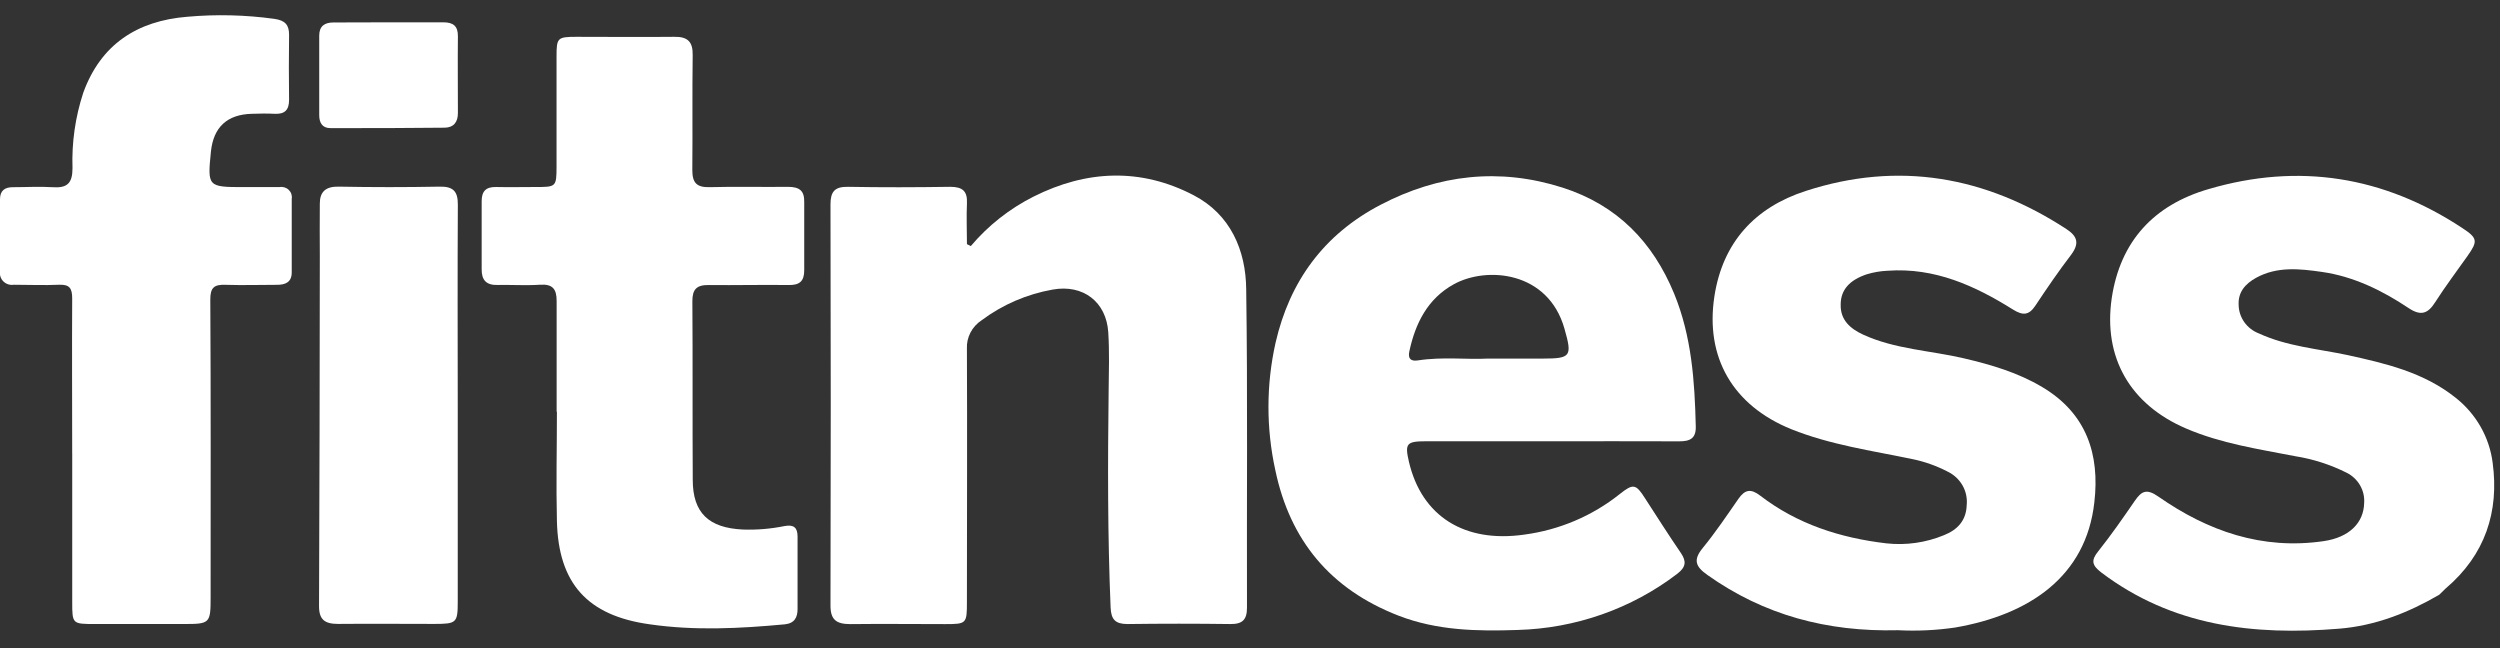
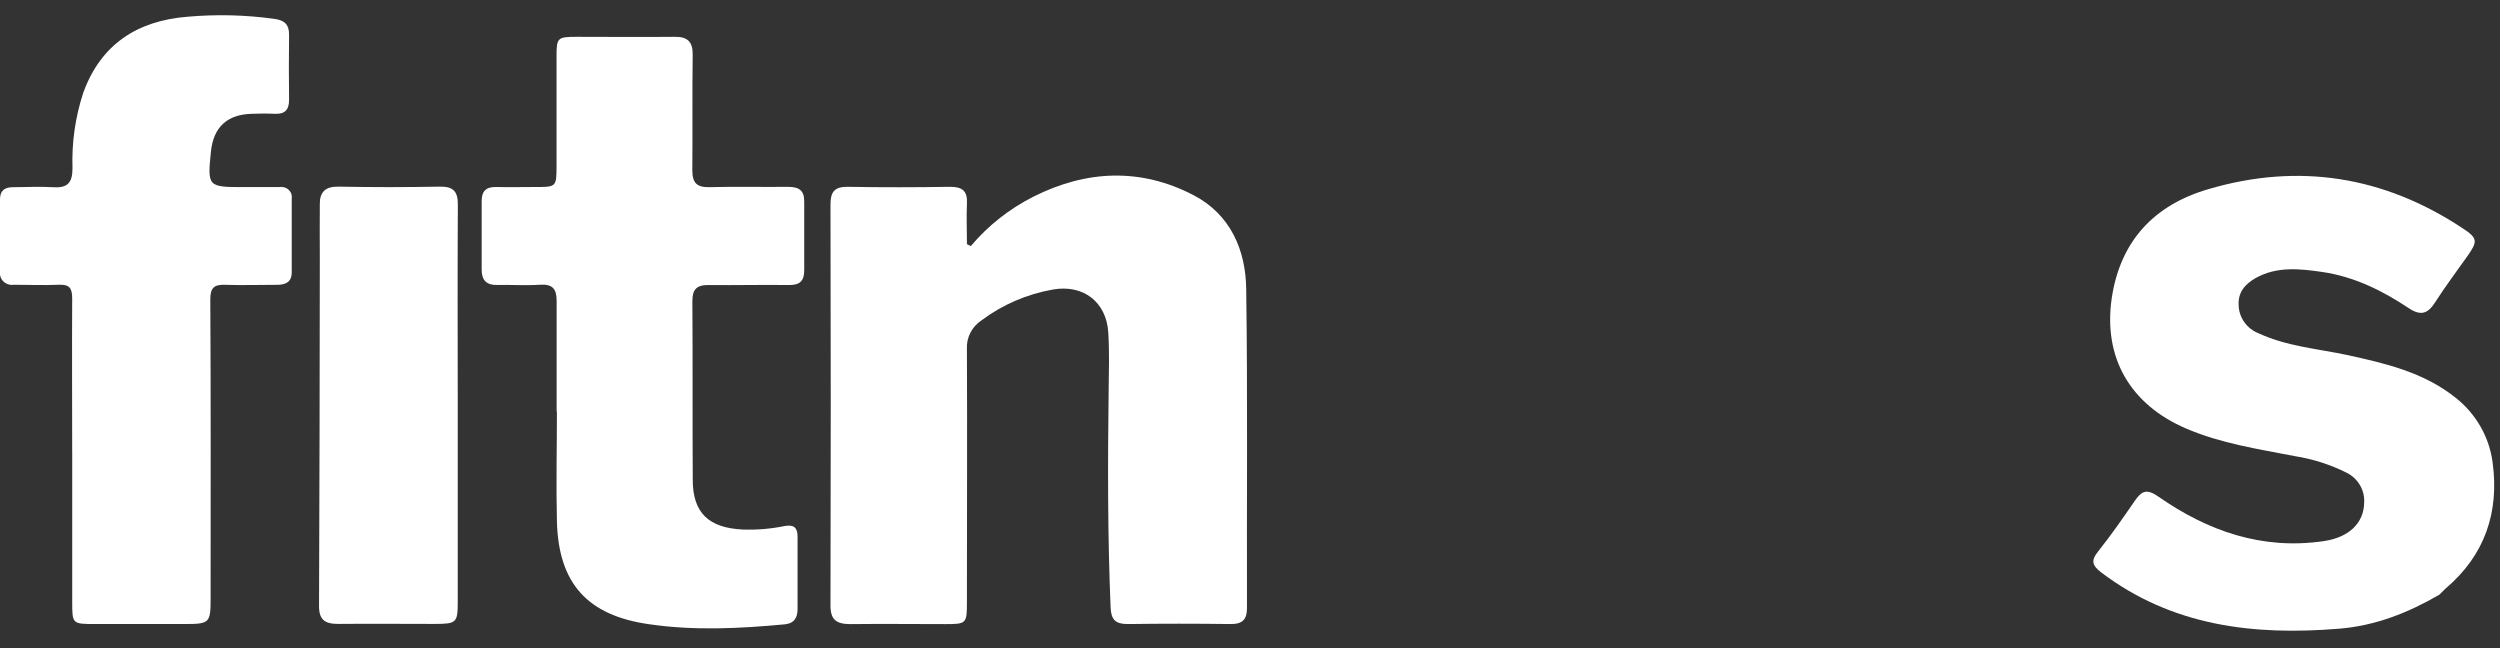
<svg xmlns="http://www.w3.org/2000/svg" width="81" height="21" viewBox="0 0 81 21" fill="none">
  <rect x="0" y="0" width="81" height="21" fill="#333333" stroke="none" />
  <path d="M31.454 7.973C32.013 7.31 32.704 6.765 33.485 6.371C35.207 5.505 36.965 5.435 38.673 6.325C39.871 6.949 40.365 8.111 40.377 9.37C40.427 12.81 40.392 16.251 40.402 19.691C40.402 20.085 40.25 20.226 39.854 20.219C38.747 20.204 37.641 20.204 36.536 20.219C36.14 20.219 36.001 20.077 35.984 19.687C35.886 17.348 35.891 15.007 35.92 12.667C35.928 12.033 35.947 11.402 35.908 10.767C35.845 9.784 35.096 9.204 34.108 9.382C33.271 9.53 32.482 9.87 31.806 10.376C31.652 10.476 31.527 10.614 31.443 10.775C31.359 10.937 31.319 11.117 31.328 11.299C31.341 14.037 31.328 16.776 31.328 19.517C31.328 20.206 31.312 20.221 30.625 20.221C29.6 20.221 28.575 20.209 27.551 20.221C27.101 20.221 26.906 20.083 26.908 19.618C26.919 15.285 26.919 10.952 26.908 6.621C26.908 6.219 27.037 6.046 27.468 6.053C28.575 6.073 29.681 6.07 30.786 6.053C31.186 6.053 31.348 6.192 31.329 6.585C31.309 7.027 31.329 7.471 31.329 7.91L31.454 7.973Z" fill="white" />
-   <path d="M50.253 14.297H46.206C45.569 14.297 45.512 14.37 45.649 14.96C46.062 16.731 47.453 17.6 49.39 17.321C50.523 17.17 51.591 16.716 52.478 16.009C52.918 15.659 53.002 15.678 53.3 16.146C53.683 16.738 54.06 17.331 54.458 17.913C54.645 18.189 54.627 18.37 54.346 18.589C52.862 19.723 51.045 20.362 49.163 20.411C47.86 20.456 46.564 20.43 45.322 19.951C43.099 19.092 41.793 17.5 41.319 15.227C41.022 13.869 41.024 12.464 41.328 11.106C41.783 9.118 42.893 7.592 44.735 6.633C46.61 5.654 48.58 5.427 50.625 6.078C52.402 6.646 53.554 7.846 54.241 9.511C54.809 10.894 54.909 12.352 54.943 13.819C54.953 14.208 54.754 14.302 54.4 14.299C53.018 14.293 51.637 14.297 50.253 14.297ZM48.199 11.618H49.989C50.904 11.618 50.942 11.54 50.689 10.651C50.161 8.782 48.168 8.621 47.101 9.211C46.255 9.678 45.857 10.477 45.663 11.383C45.608 11.63 45.72 11.714 45.948 11.676C46.74 11.554 47.546 11.655 48.199 11.618Z" fill="white" />
  <path d="M79.032 19.269C78.031 19.852 76.967 20.273 75.794 20.369C73.017 20.598 70.38 20.288 68.08 18.547C67.779 18.316 67.742 18.156 67.985 17.859C68.405 17.332 68.789 16.777 69.17 16.224C69.39 15.904 69.556 15.826 69.936 16.093C71.532 17.206 73.291 17.824 75.286 17.533C76.117 17.412 76.586 16.941 76.599 16.292C76.612 16.092 76.565 15.892 76.463 15.719C76.361 15.545 76.209 15.404 76.026 15.314C75.504 15.053 74.943 14.873 74.364 14.781C73.171 14.549 71.967 14.371 70.835 13.886C69.019 13.109 68.139 11.588 68.42 9.661C68.696 7.812 69.791 6.641 71.55 6.129C74.478 5.265 77.236 5.711 79.775 7.386C80.283 7.718 80.283 7.817 79.945 8.297C79.606 8.778 79.225 9.282 78.902 9.789C78.664 10.166 78.435 10.246 78.039 9.982C77.193 9.416 76.266 8.96 75.236 8.811C74.518 8.708 73.779 8.624 73.094 9.003C72.74 9.199 72.51 9.469 72.532 9.881C72.535 10.081 72.6 10.275 72.716 10.439C72.833 10.603 72.997 10.73 73.187 10.803C74.102 11.225 75.1 11.3 76.063 11.505C77.305 11.778 78.523 12.063 79.55 12.877C80.221 13.401 80.656 14.161 80.762 14.994C80.975 16.573 80.525 17.977 79.239 19.067L79.032 19.269Z" fill="white" />
-   <path d="M61.495 20.419C59.183 20.478 57.144 19.922 55.32 18.629C54.933 18.356 54.853 18.142 55.166 17.758C55.583 17.249 55.95 16.702 56.325 16.162C56.534 15.864 56.723 15.821 57.034 16.061C58.232 16.982 59.627 17.43 61.122 17.605C61.756 17.674 62.396 17.583 62.984 17.34C63.423 17.165 63.703 16.868 63.721 16.371C63.744 16.147 63.697 15.922 63.585 15.726C63.473 15.531 63.302 15.373 63.095 15.276C62.736 15.09 62.351 14.954 61.953 14.873C60.637 14.6 59.3 14.412 58.036 13.905C56.151 13.14 55.241 11.586 55.547 9.598C55.816 7.855 56.857 6.721 58.503 6.188C61.511 5.21 64.332 5.712 66.953 7.422C67.31 7.656 67.378 7.886 67.107 8.251C66.698 8.786 66.319 9.342 65.943 9.907C65.735 10.219 65.54 10.227 65.222 10.03C63.987 9.256 62.684 8.663 61.161 8.772C60.931 8.782 60.704 8.82 60.484 8.887C59.933 9.071 59.638 9.384 59.638 9.868C59.625 10.365 59.945 10.648 60.366 10.842C61.398 11.316 62.54 11.355 63.627 11.609C64.52 11.818 65.383 12.073 66.165 12.539C67.609 13.395 68.036 14.726 67.857 16.273C67.588 18.69 65.738 19.918 63.346 20.332C62.733 20.422 62.113 20.451 61.495 20.419Z" fill="white" />
  <path d="M18.035 13.336C18.035 12.141 18.035 10.947 18.035 9.752C18.035 9.374 17.915 9.197 17.497 9.225C17.044 9.255 16.587 9.225 16.132 9.233C15.755 9.245 15.602 9.078 15.606 8.718C15.606 7.986 15.606 7.253 15.606 6.519C15.606 6.201 15.739 6.052 16.073 6.059C16.496 6.069 16.919 6.059 17.342 6.059C18.018 6.059 18.03 6.059 18.032 5.396C18.032 4.202 18.032 3.007 18.032 1.812C18.032 1.226 18.066 1.194 18.672 1.193C19.729 1.193 20.787 1.204 21.844 1.193C22.286 1.184 22.45 1.358 22.443 1.784C22.426 3.025 22.443 4.269 22.431 5.51C22.431 5.926 22.573 6.075 22.996 6.064C23.842 6.041 24.688 6.064 25.534 6.054C25.905 6.054 26.066 6.181 26.057 6.551C26.057 7.288 26.057 8.024 26.057 8.756C26.057 9.106 25.912 9.24 25.56 9.235C24.698 9.223 23.836 9.245 22.974 9.235C22.573 9.227 22.43 9.371 22.433 9.764C22.447 11.691 22.433 13.619 22.445 15.546C22.445 16.618 22.962 17.104 24.067 17.157C24.522 17.173 24.976 17.135 25.421 17.044C25.724 16.988 25.842 17.099 25.841 17.39C25.841 18.171 25.841 18.951 25.841 19.731C25.841 19.996 25.748 20.194 25.431 20.228C23.971 20.364 22.509 20.439 21.054 20.228C19.023 19.948 18.09 18.893 18.044 16.878C18.015 15.7 18.044 14.52 18.044 13.342L18.035 13.336Z" fill="white" />
  <path d="M2.339 14.684C2.339 13.014 2.329 11.342 2.339 9.67C2.339 9.339 2.254 9.211 1.907 9.226C1.42 9.248 0.931 9.226 0.444 9.226C0.384 9.235 0.322 9.23 0.265 9.212C0.207 9.193 0.155 9.162 0.112 9.12C0.068 9.078 0.036 9.027 0.017 8.971C-0.003 8.914 -0.008 8.854 0 8.796V6.459C0 6.179 0.148 6.062 0.428 6.065C0.85 6.065 1.274 6.039 1.694 6.065C2.18 6.102 2.349 5.936 2.349 5.447C2.321 4.62 2.439 3.794 2.697 3.007C3.266 1.436 4.445 0.674 6.068 0.543C7.008 0.459 7.954 0.482 8.889 0.611C9.237 0.66 9.369 0.806 9.366 1.134C9.357 1.836 9.357 2.536 9.366 3.235C9.366 3.558 9.232 3.704 8.899 3.687C8.655 3.674 8.41 3.679 8.166 3.687C7.361 3.706 6.916 4.117 6.834 4.912C6.719 6.047 6.733 6.062 7.889 6.062C8.278 6.062 8.669 6.062 9.058 6.062C9.111 6.052 9.166 6.056 9.218 6.071C9.269 6.087 9.317 6.114 9.355 6.152C9.394 6.189 9.423 6.234 9.44 6.285C9.456 6.335 9.461 6.389 9.452 6.441C9.452 7.236 9.452 8.032 9.452 8.827C9.452 9.14 9.252 9.23 8.97 9.228C8.416 9.228 7.863 9.246 7.312 9.228C6.939 9.213 6.812 9.316 6.814 9.709C6.833 12.923 6.824 16.139 6.824 19.353C6.824 20.195 6.802 20.218 5.961 20.218H3.085C2.347 20.218 2.34 20.218 2.34 19.511C2.34 17.902 2.34 16.294 2.34 14.687L2.339 14.684Z" fill="white" />
  <path d="M14.831 13.14C14.831 15.257 14.831 17.375 14.831 19.494C14.831 20.18 14.792 20.215 14.076 20.215C13.036 20.215 11.993 20.205 10.953 20.215C10.525 20.215 10.335 20.079 10.337 19.636C10.351 15.862 10.36 12.088 10.362 8.313C10.362 7.742 10.354 7.168 10.362 6.595C10.362 6.214 10.553 6.037 10.976 6.047C12.064 6.068 13.156 6.068 14.244 6.047C14.695 6.037 14.838 6.212 14.834 6.635C14.822 8.809 14.829 10.974 14.831 13.14Z" fill="white" />
-   <path d="M12.611 0.723C13.196 0.723 13.782 0.723 14.367 0.723C14.694 0.723 14.841 0.853 14.836 1.179C14.827 2.007 14.836 2.836 14.836 3.664C14.836 3.959 14.697 4.133 14.409 4.137C13.174 4.151 11.939 4.153 10.704 4.151C10.437 4.151 10.343 3.969 10.343 3.732C10.343 2.872 10.343 2.012 10.343 1.153C10.343 0.851 10.513 0.727 10.805 0.728C11.408 0.725 12.014 0.723 12.611 0.723Z" fill="white" />
</svg>